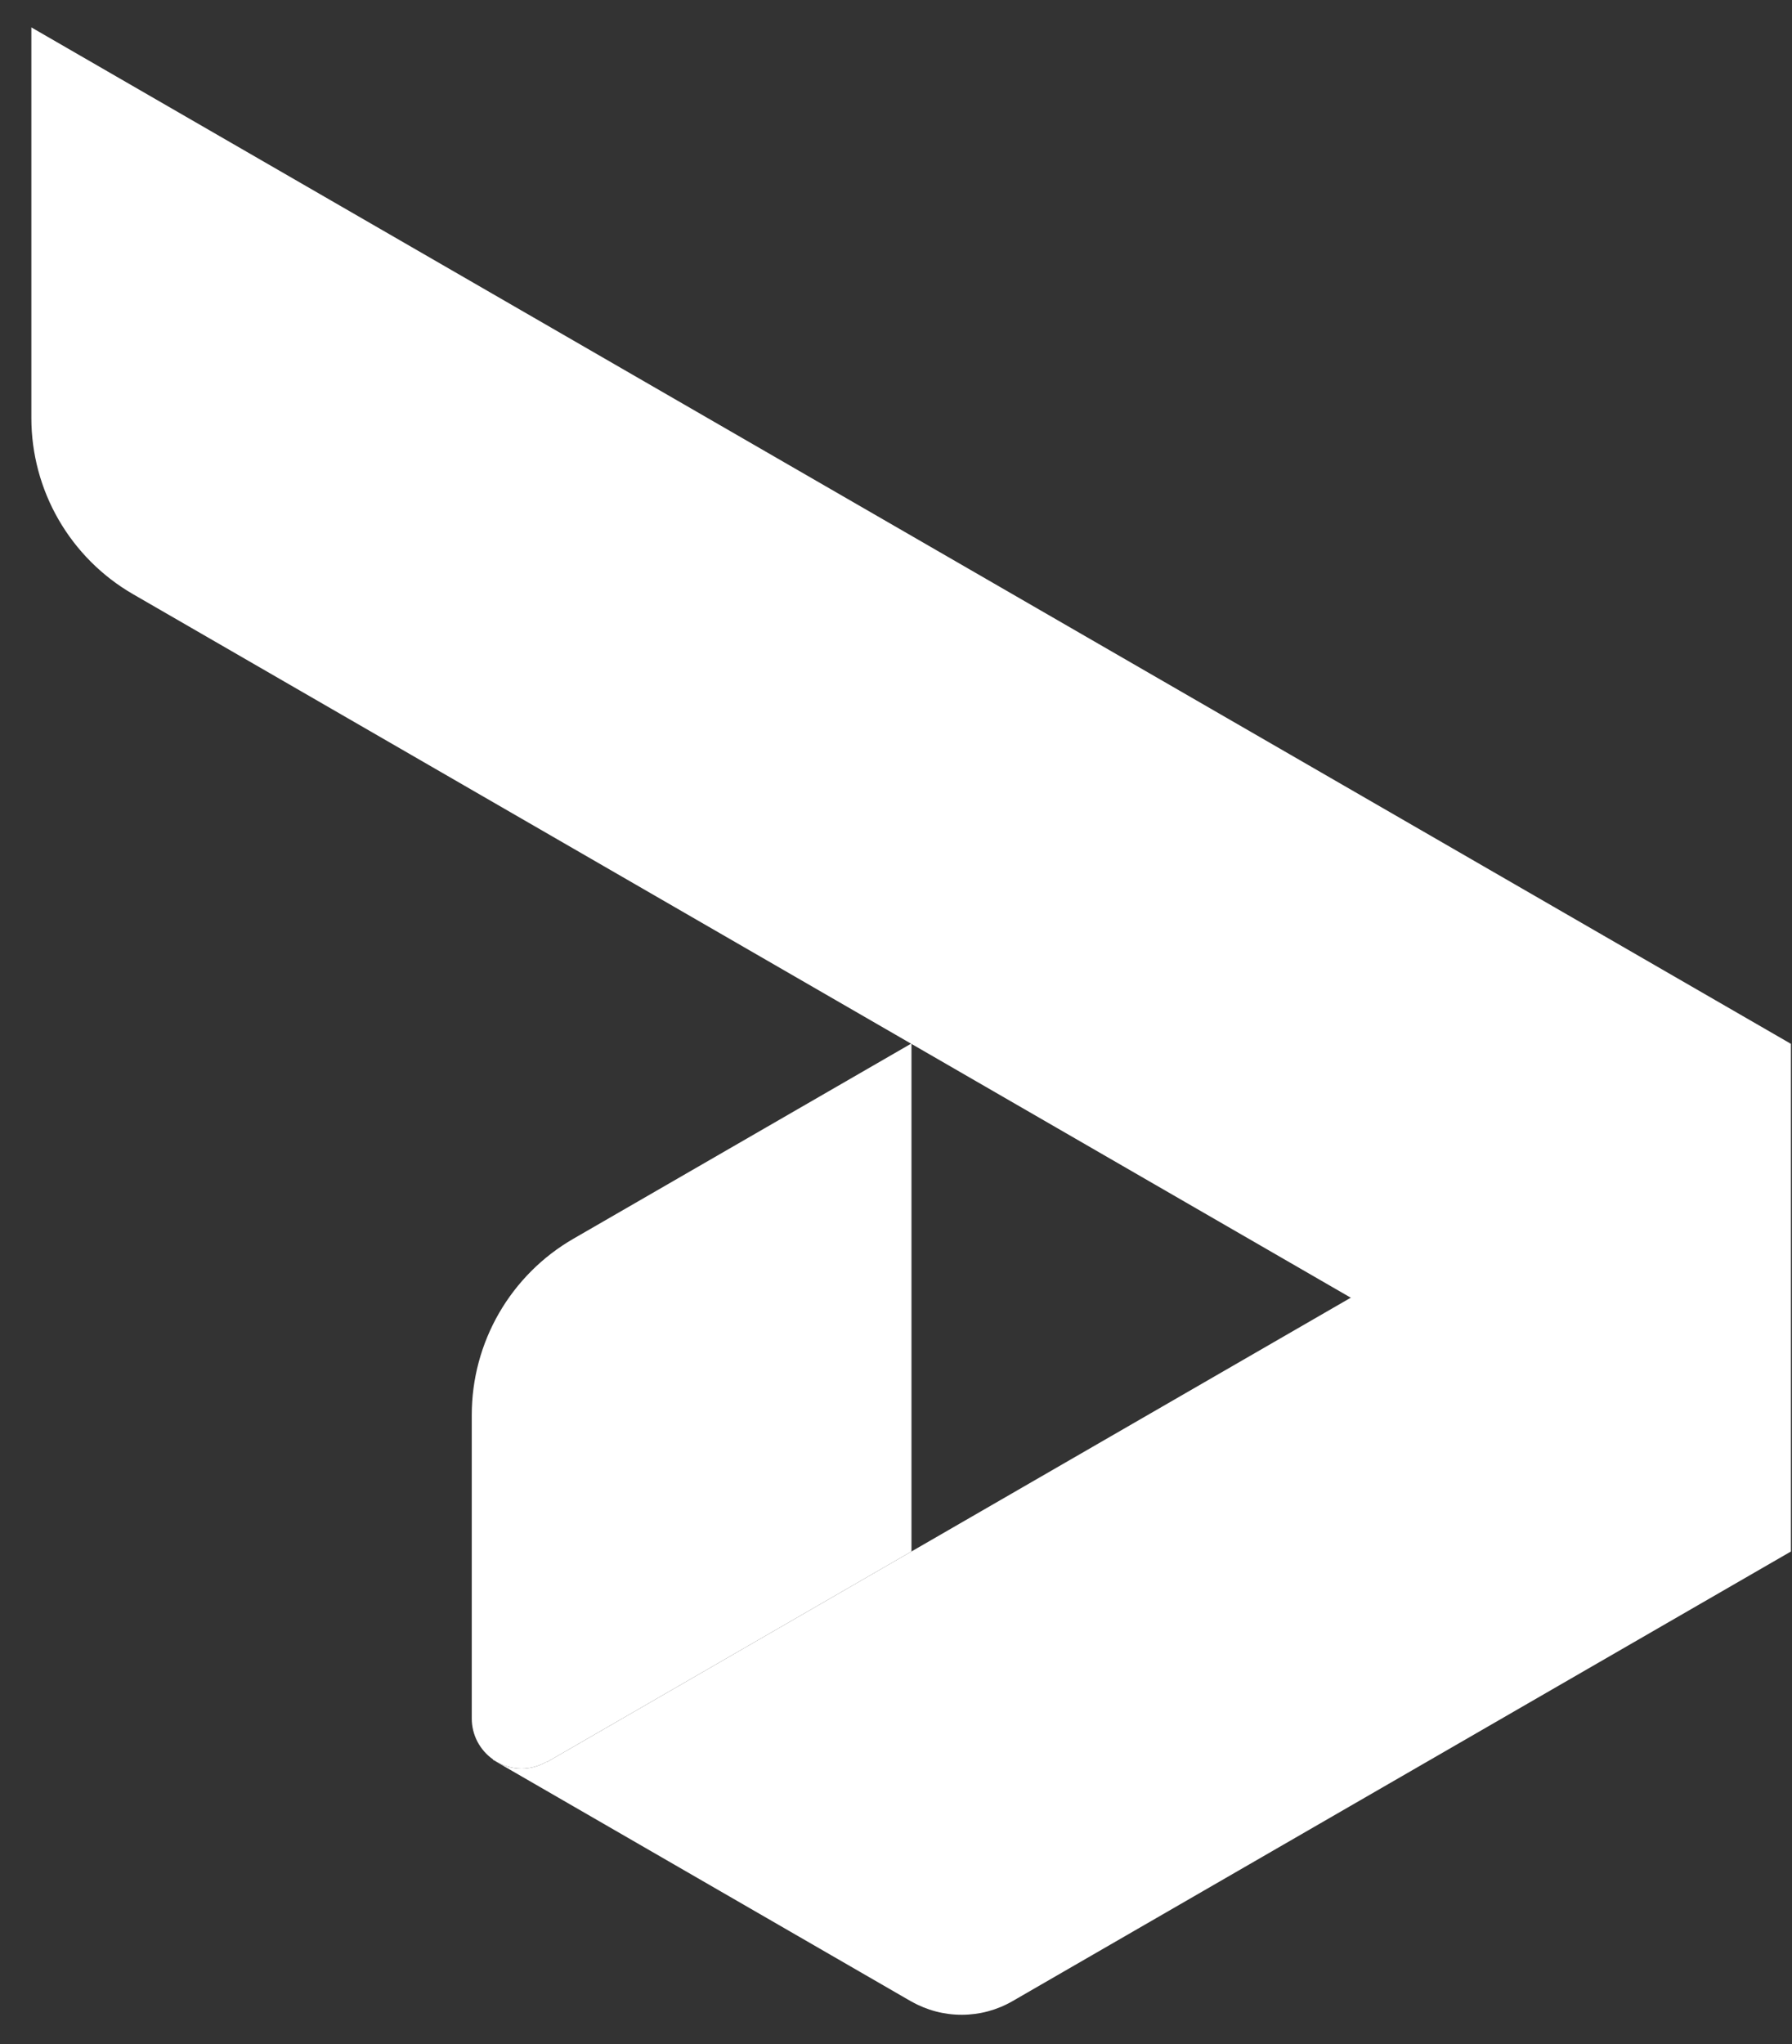
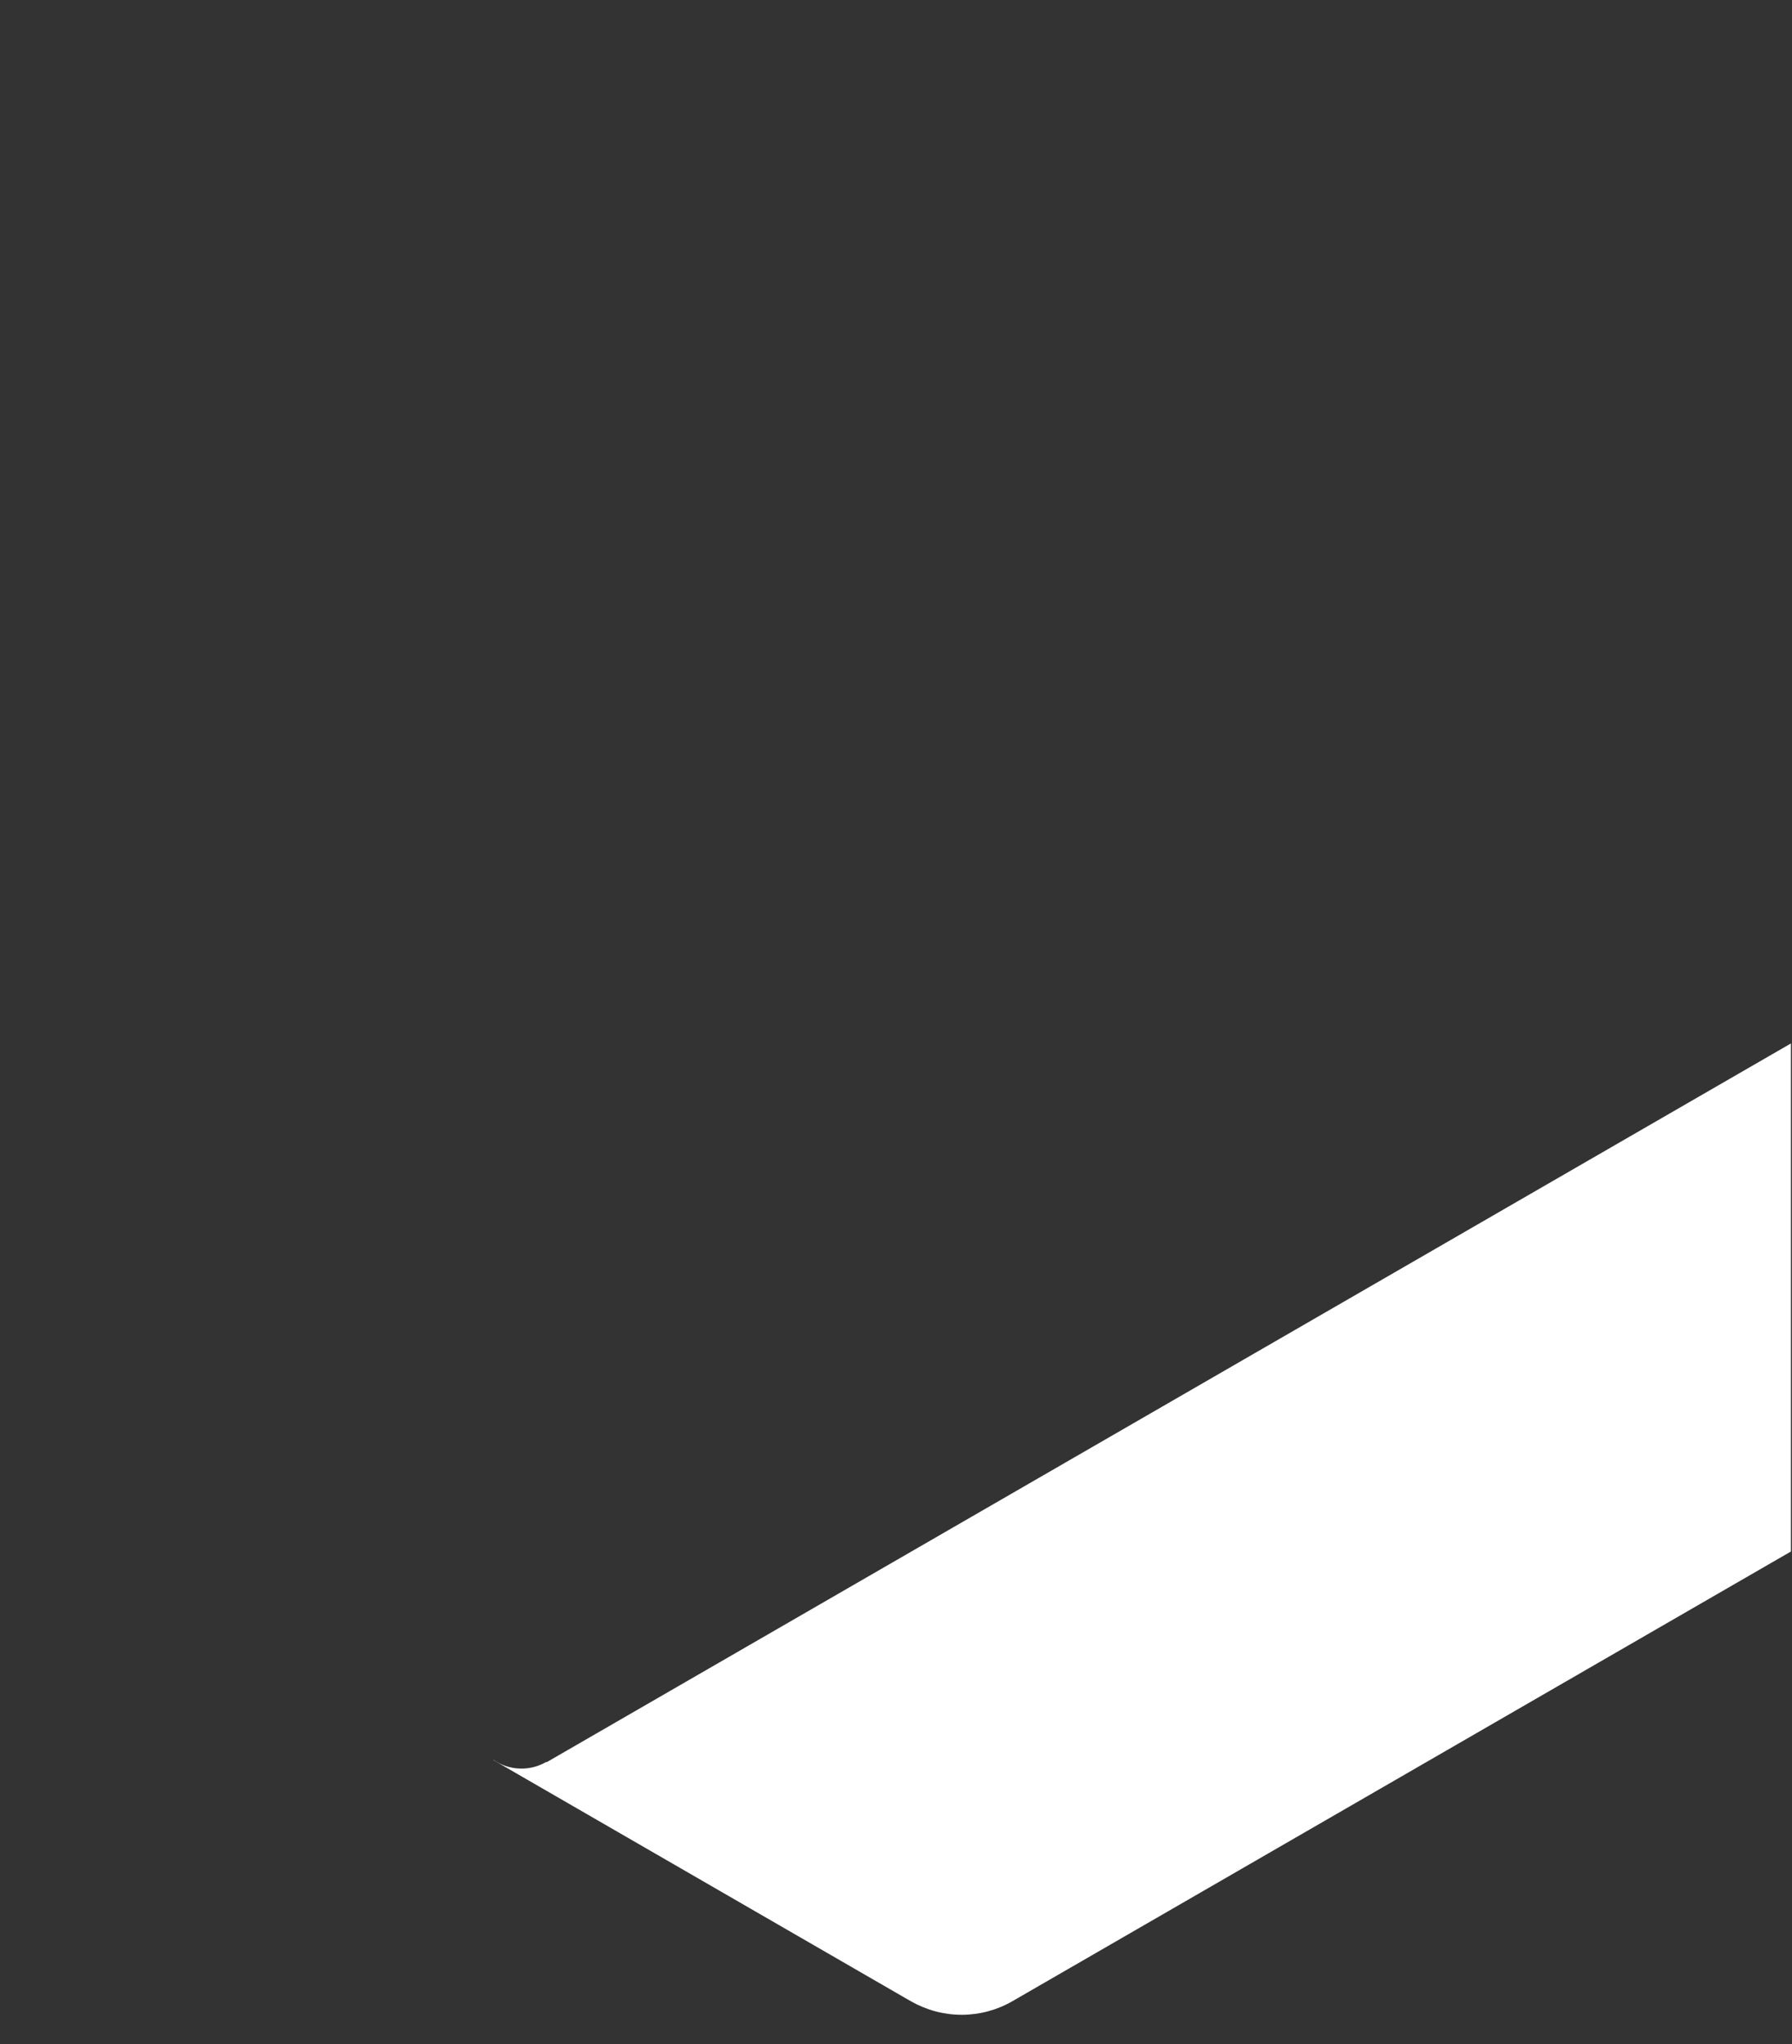
<svg xmlns="http://www.w3.org/2000/svg" width="50" height="57" viewBox="0 0 50 57" fill="none">
  <rect x="0" y="0" width="50" height="57" fill="#333333" stroke="none" />
-   <path d="M0.875 0.764V11.656C0.875 12.651 1.137 13.63 1.635 14.492C2.133 15.354 2.849 16.071 3.711 16.569L49.951 43.269V29.098L0.875 0.764Z" fill="white" />
  <path d="M15.261 49.137H15.236C15.012 49.266 14.756 49.329 14.498 49.319C14.24 49.309 13.989 49.227 13.776 49.081H13.763L25.413 55.807L25.432 55.816C25.862 56.06 26.348 56.187 26.842 56.185C27.336 56.184 27.821 56.053 28.249 55.806L49.97 43.266V29.098L15.261 49.137Z" fill="white" />
-   <path d="M14.558 49.32C14.796 49.318 15.03 49.255 15.236 49.137H15.261L25.432 43.265V29.098L15.999 34.544C15.137 35.041 14.421 35.758 13.923 36.62C13.425 37.483 13.163 38.461 13.163 39.457V47.926C13.163 48.148 13.217 48.368 13.32 48.566C13.423 48.763 13.572 48.934 13.754 49.062L13.763 49.08H13.776C14.007 49.236 14.279 49.32 14.558 49.32Z" fill="white" />
</svg>